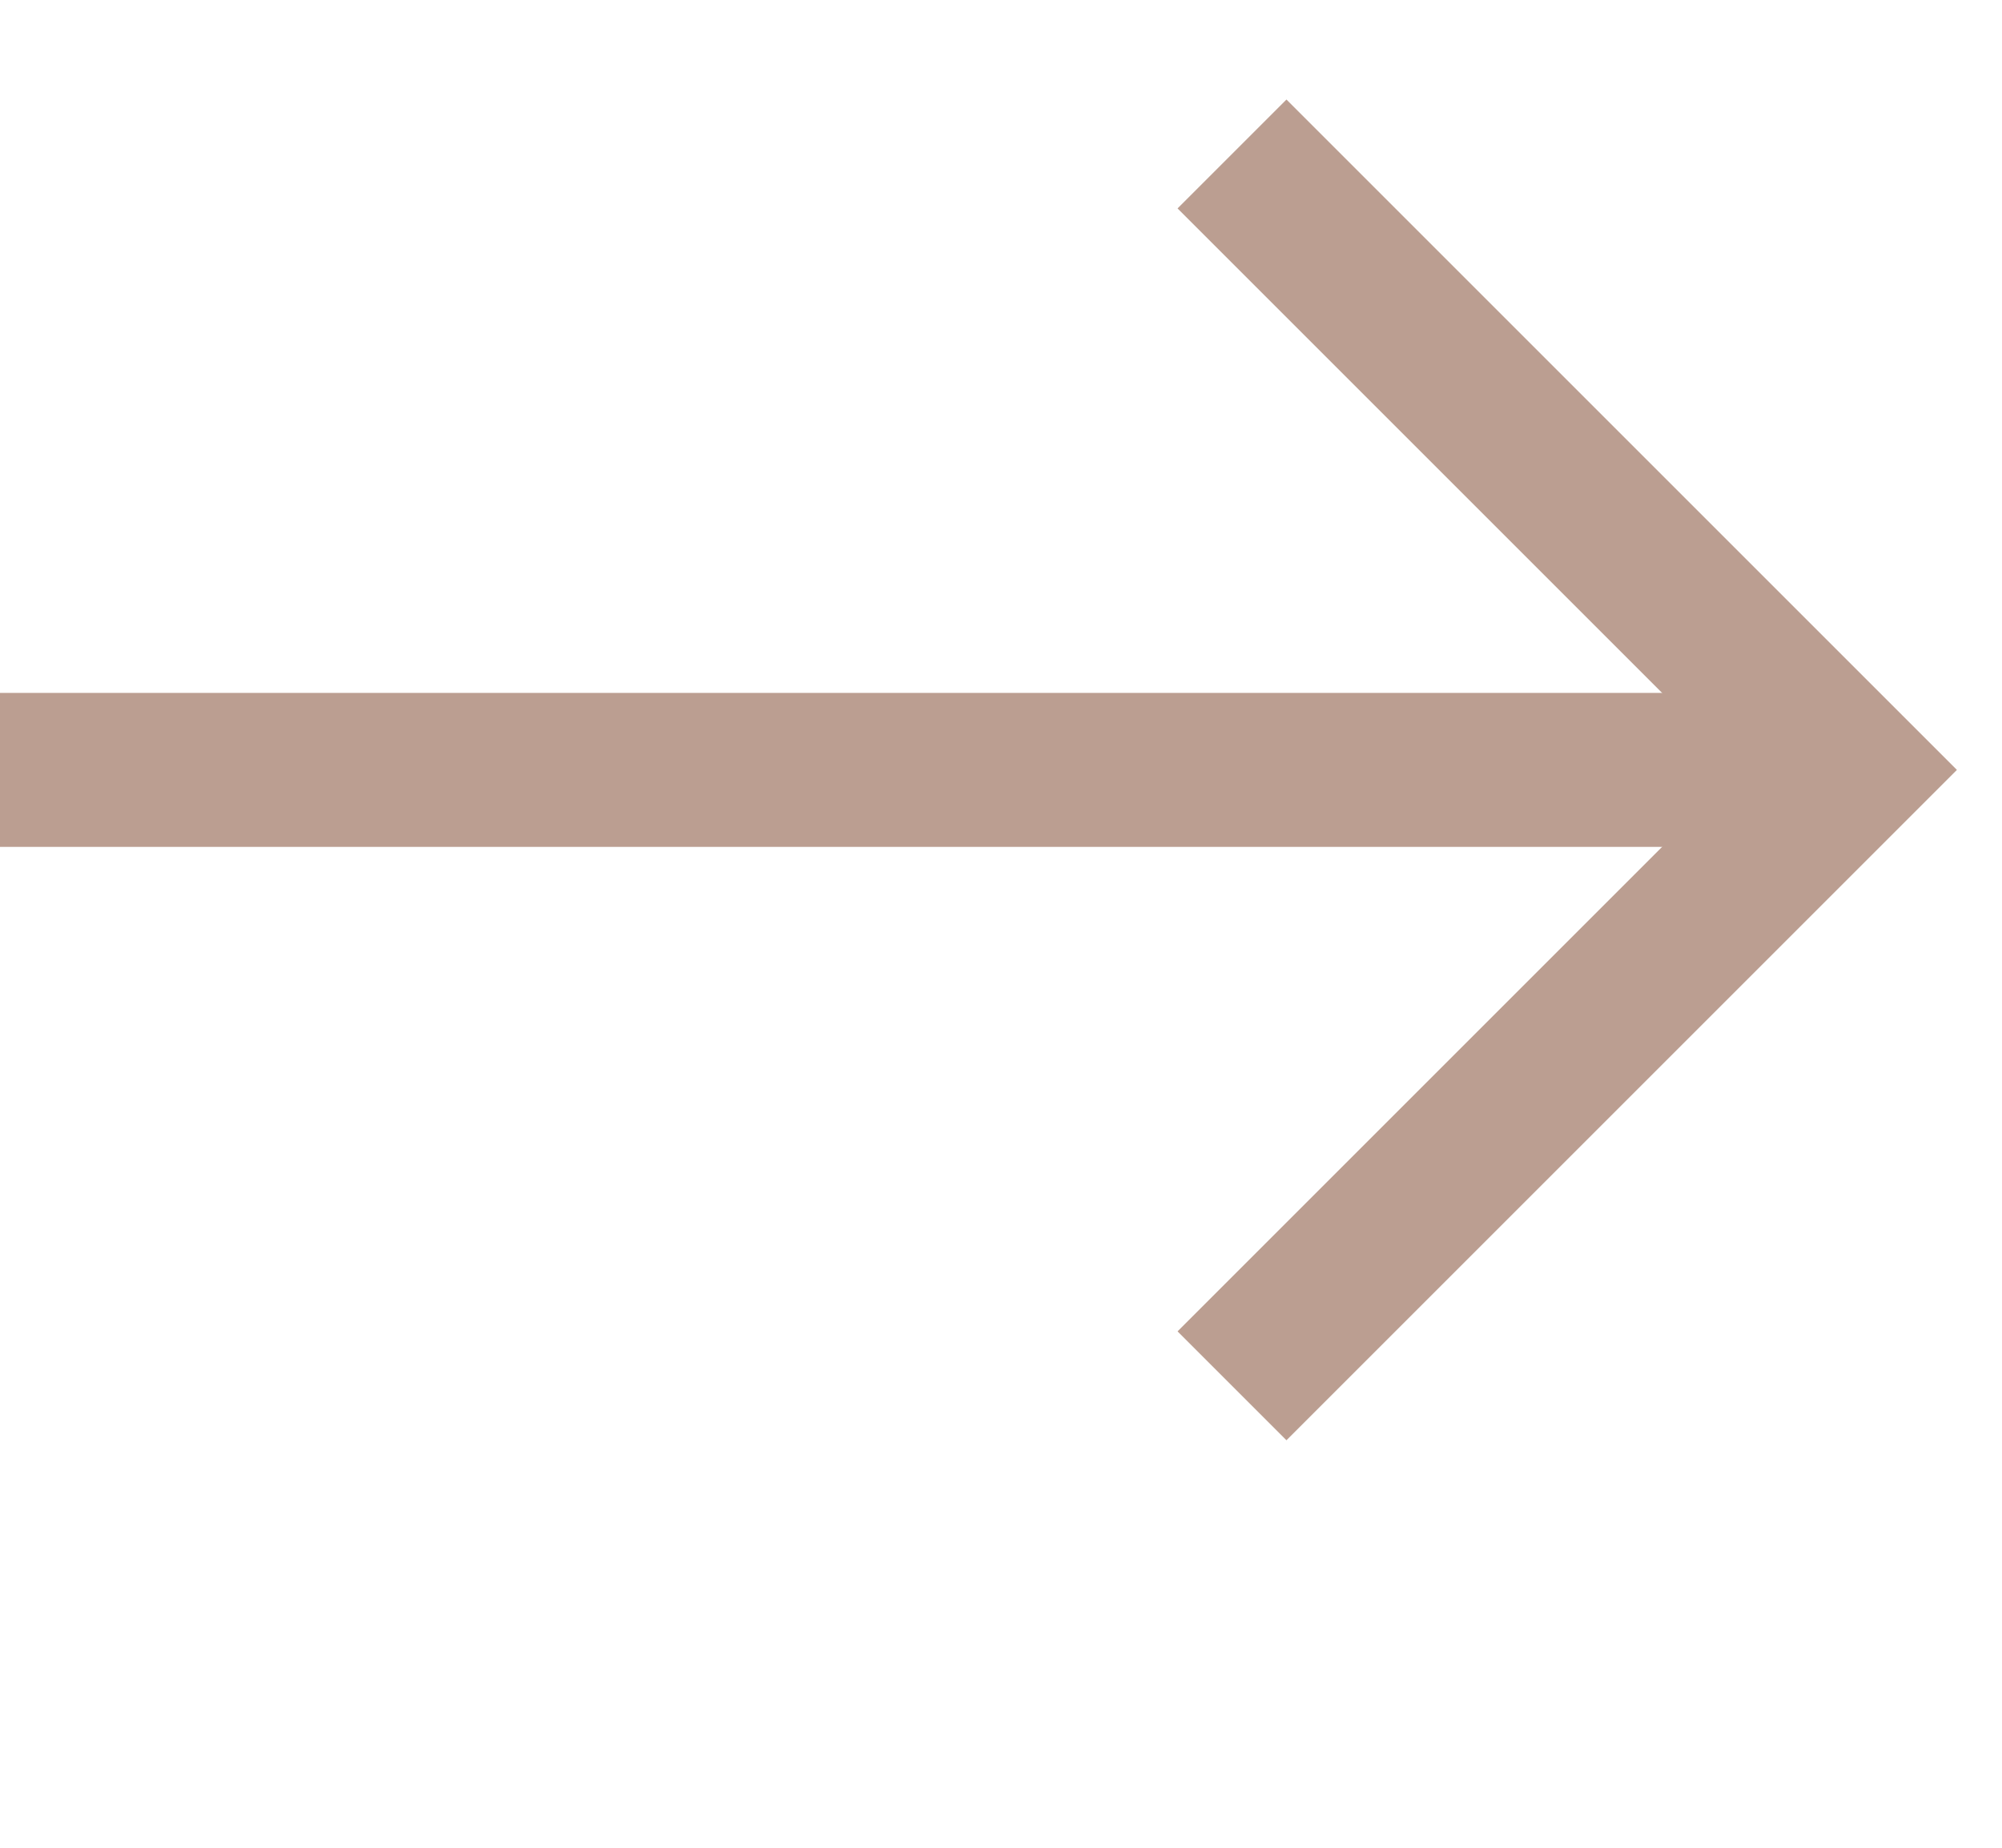
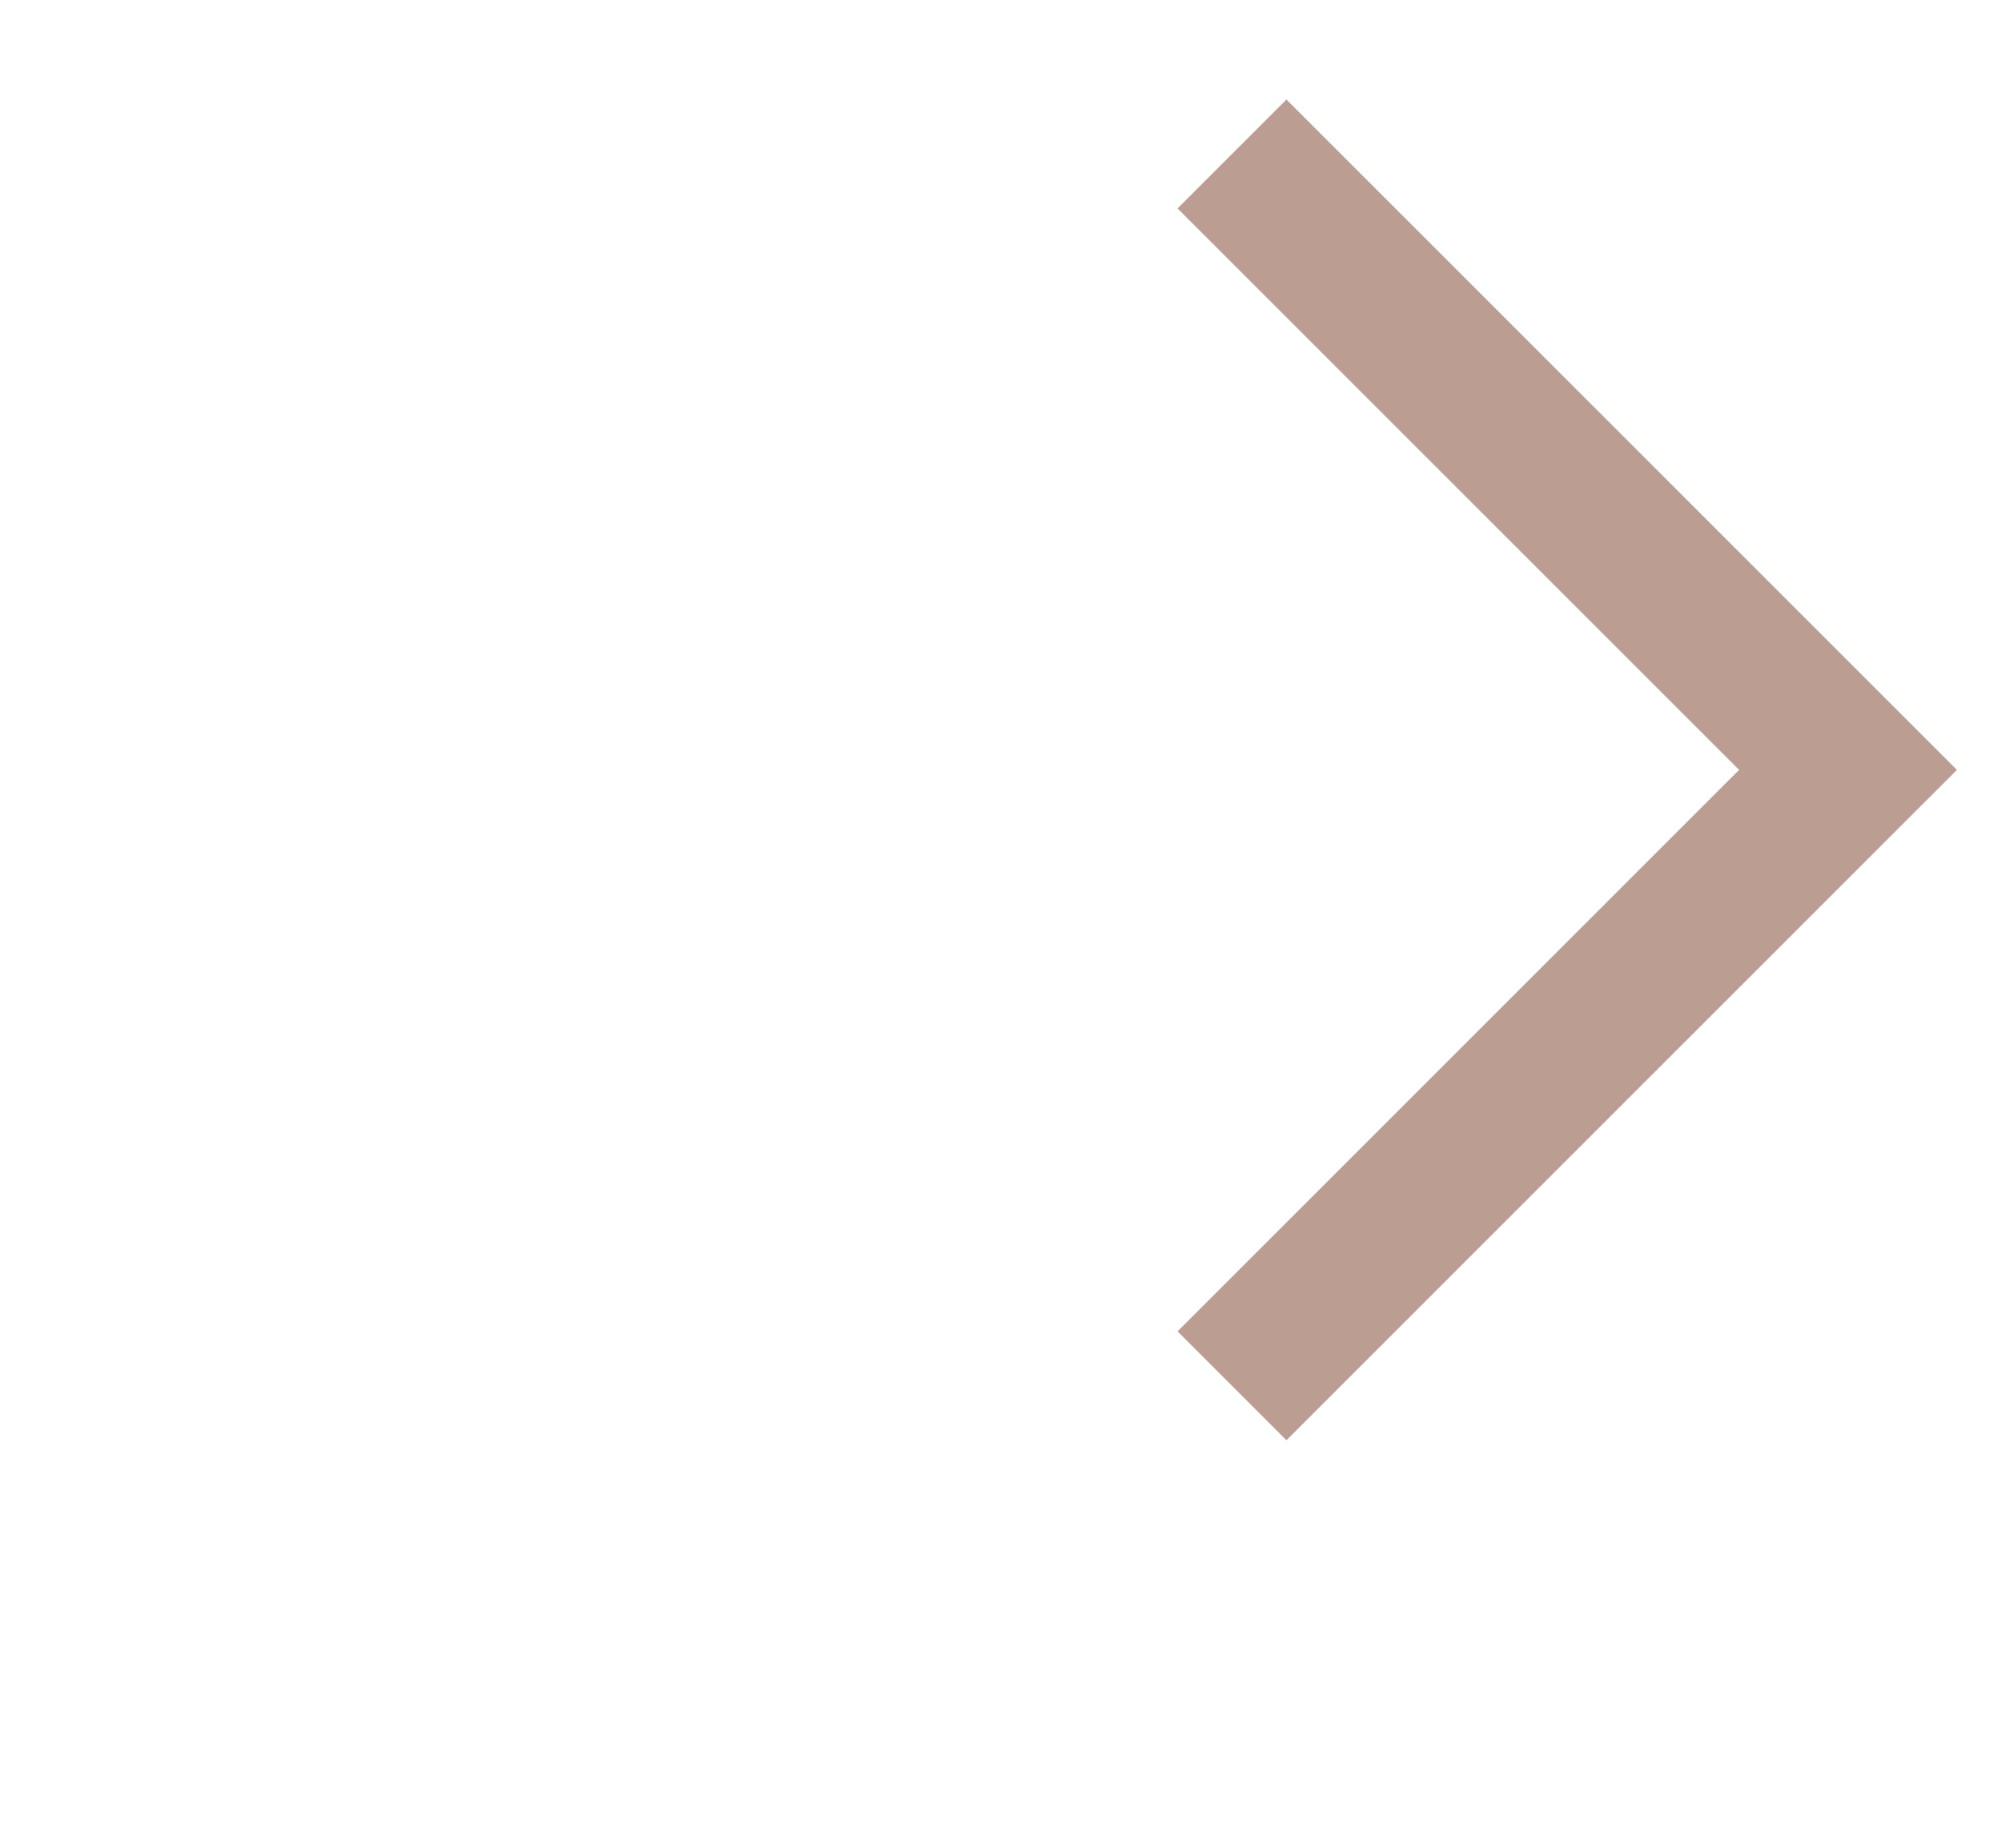
<svg xmlns="http://www.w3.org/2000/svg" width="13" height="12" viewBox="0 0 13 12" fill="none">
  <path d="M8 1L12 5L8 9" stroke="#BB9E91" />
-   <path d="M0 5L12 5" stroke="#BB9E91" />
</svg>